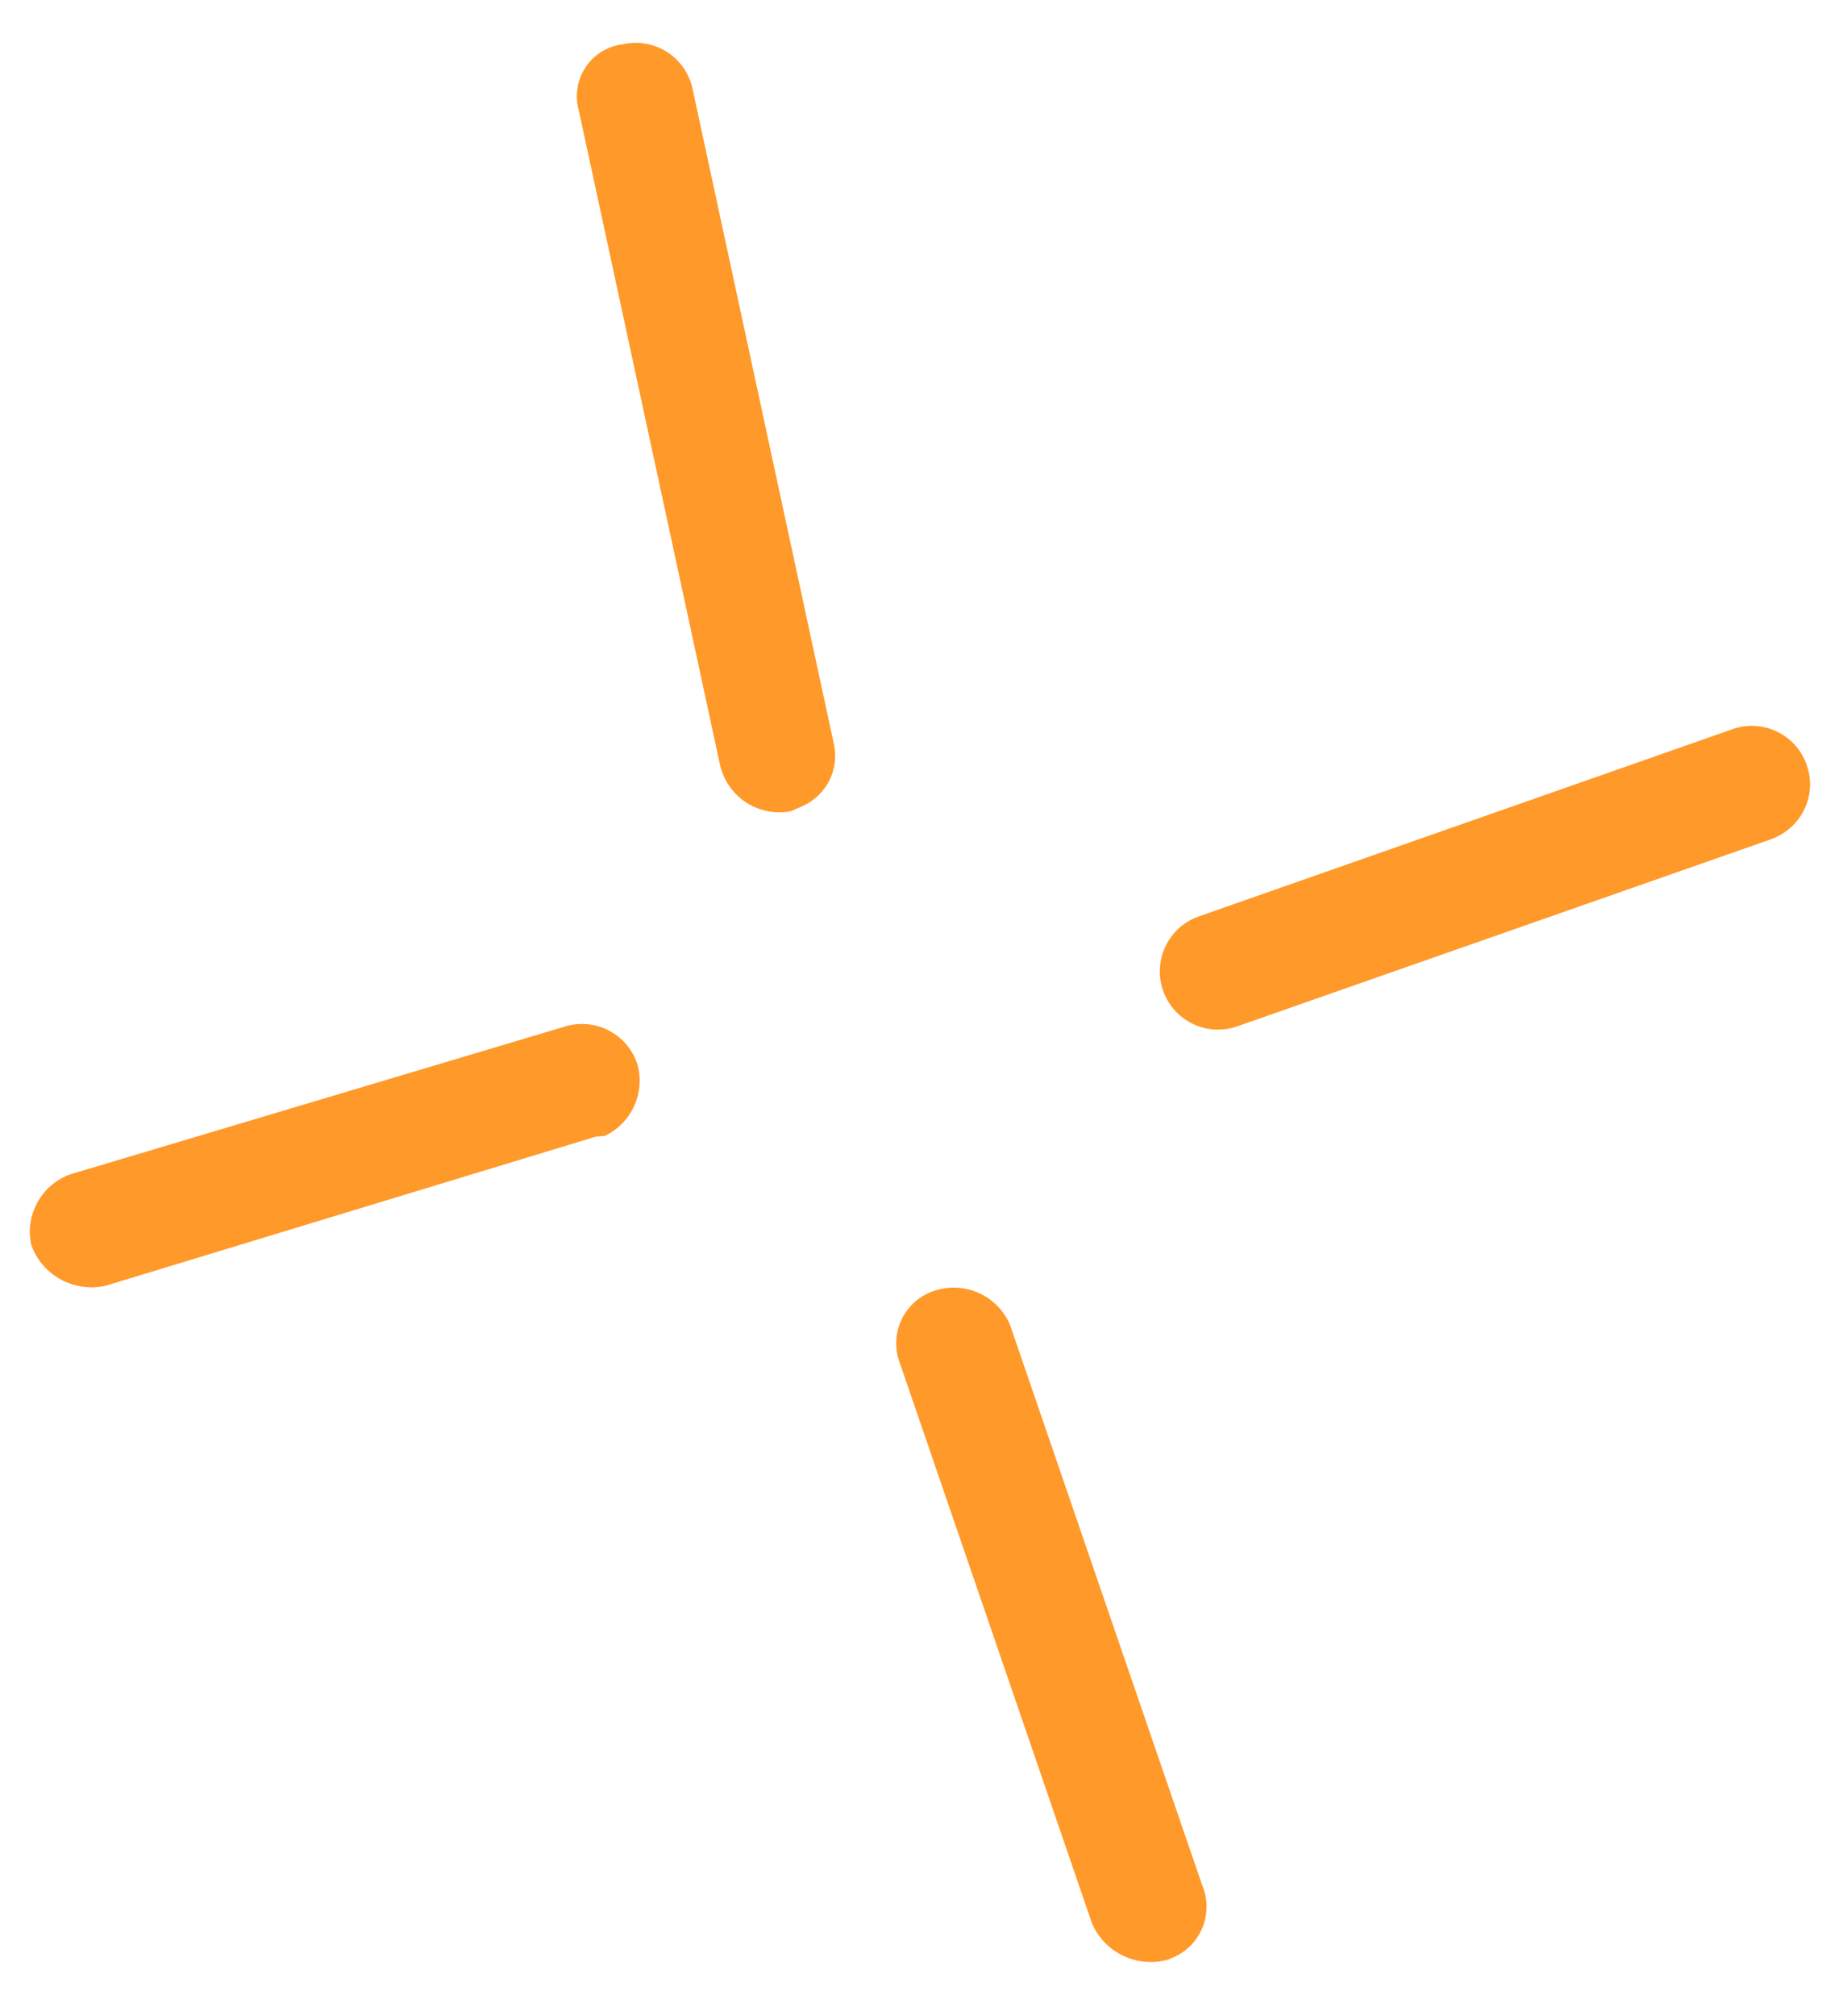
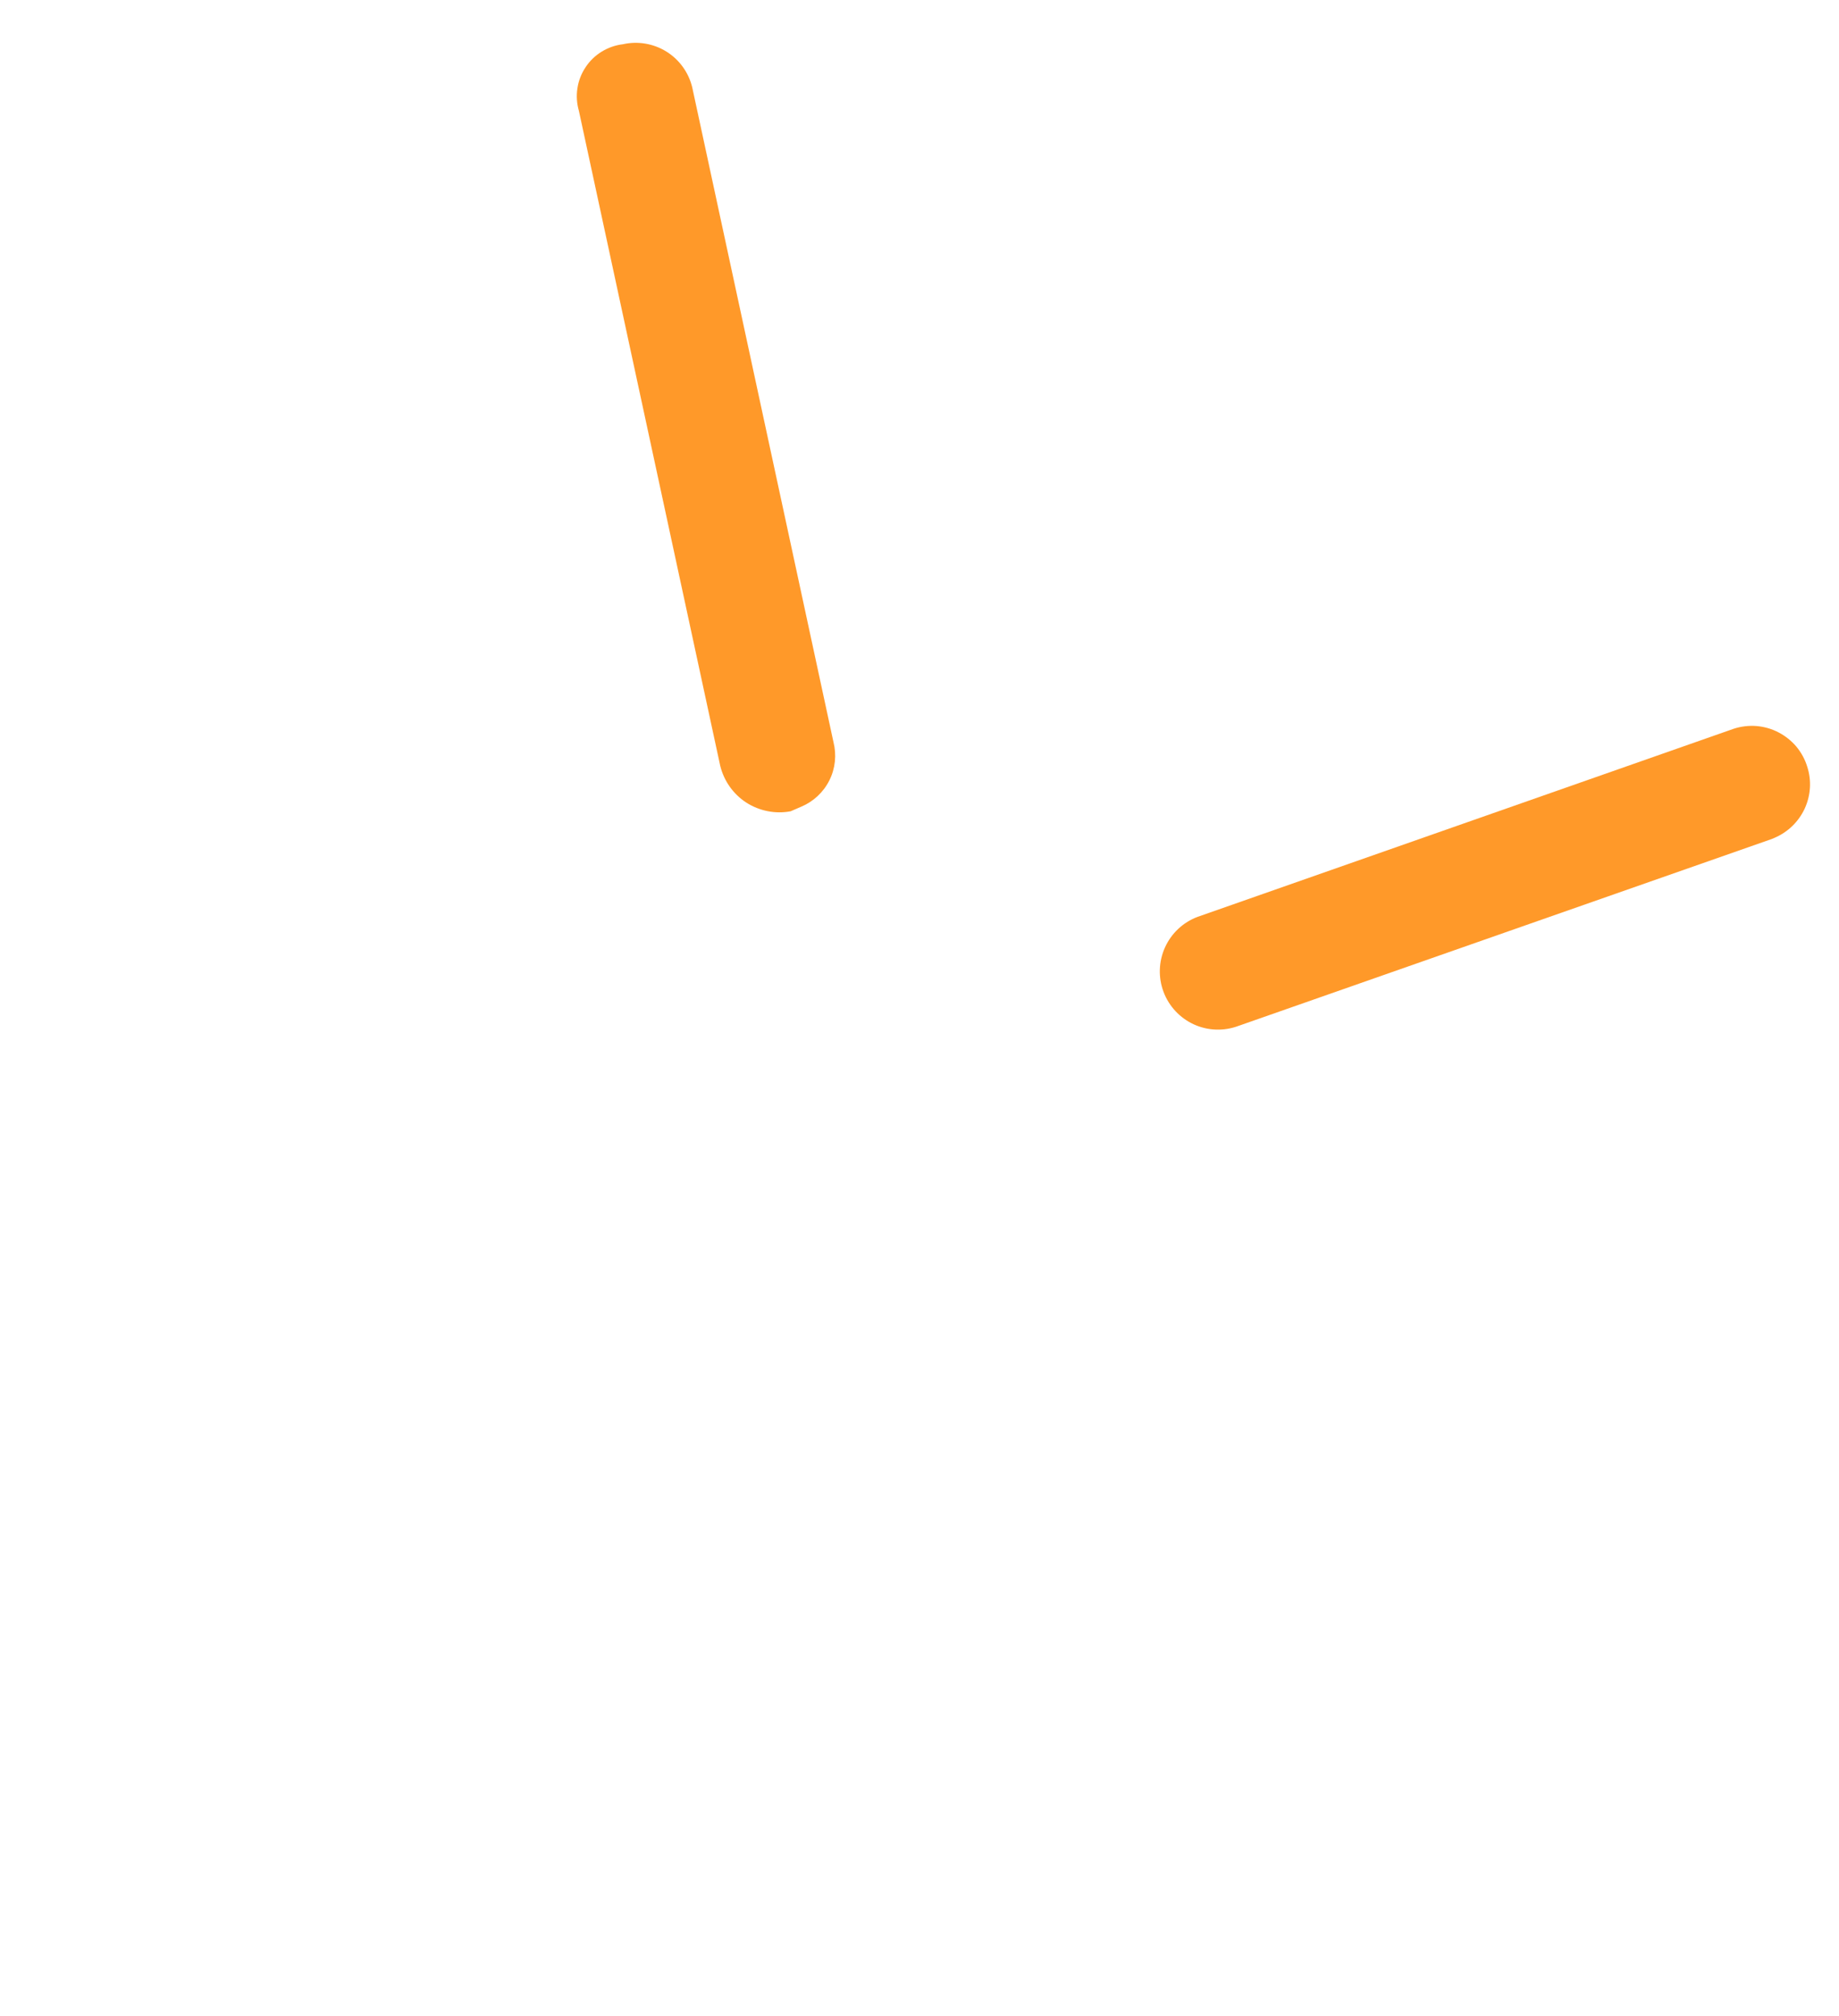
<svg xmlns="http://www.w3.org/2000/svg" width="52" height="57" viewBox="0 0 52 57" fill="none">
  <path d="M22.658 22.804C23.001 22.66 23.284 22.396 23.452 22.06C23.62 21.724 23.659 21.34 23.567 20.977L19.572 2.462C19.468 2.044 19.207 1.683 18.84 1.456C18.473 1.23 18.032 1.156 17.613 1.251C17.4 1.276 17.196 1.348 17.012 1.461C16.828 1.574 16.672 1.725 16.556 1.904C16.436 2.083 16.358 2.287 16.327 2.499C16.294 2.711 16.31 2.928 16.369 3.134L20.365 21.648C20.47 22.077 20.733 22.449 21.102 22.689C21.475 22.927 21.922 23.016 22.356 22.935L22.658 22.804Z" fill="#FF9929" />
  <path d="M50.182 23.683C50.559 23.521 50.861 23.226 51.032 22.855C51.202 22.482 51.228 22.06 51.101 21.672C51.038 21.464 50.931 21.272 50.793 21.105C50.652 20.939 50.48 20.803 50.287 20.703C50.095 20.603 49.883 20.543 49.667 20.525C49.45 20.508 49.231 20.534 49.025 20.601L33.862 25.92C33.454 26.073 33.123 26.383 32.943 26.78C32.762 27.178 32.747 27.631 32.9 28.039C33.053 28.448 33.364 28.779 33.759 28.96C34.157 29.141 34.611 29.155 35.019 29.002L50.106 23.716L50.182 23.683Z" fill="#FF9929" />
-   <path d="M33.101 55.366C33.299 55.292 33.479 55.179 33.634 55.032C33.788 54.885 33.909 54.709 33.992 54.514C34.074 54.319 34.117 54.108 34.117 53.896C34.115 53.684 34.072 53.474 33.988 53.279L28.557 37.447C28.386 37.052 28.075 36.734 27.684 36.555C27.29 36.378 26.846 36.352 26.438 36.485C26.233 36.549 26.045 36.653 25.884 36.792C25.723 36.93 25.591 37.101 25.498 37.292C25.405 37.484 25.352 37.692 25.343 37.905C25.333 38.117 25.366 38.33 25.443 38.529L30.873 54.361C31.043 54.766 31.356 55.095 31.752 55.286C32.149 55.477 32.602 55.517 33.025 55.399L33.101 55.366Z" fill="#FF9929" />
-   <path d="M17.104 32.11C17.47 31.935 17.762 31.638 17.929 31.271C18.098 30.903 18.133 30.488 18.026 30.098C17.96 29.891 17.853 29.699 17.715 29.532C17.575 29.366 17.402 29.23 17.21 29.13C17.017 29.03 16.806 28.97 16.589 28.953C16.373 28.935 16.154 28.961 15.947 29.028L1.989 33.198C1.593 33.34 1.262 33.622 1.06 33.989C0.855 34.358 0.794 34.788 0.886 35.199C1.036 35.615 1.333 35.962 1.723 36.173C2.113 36.383 2.564 36.446 2.995 36.345L16.845 32.133L17.104 32.11Z" fill="#FF9929" />
</svg>